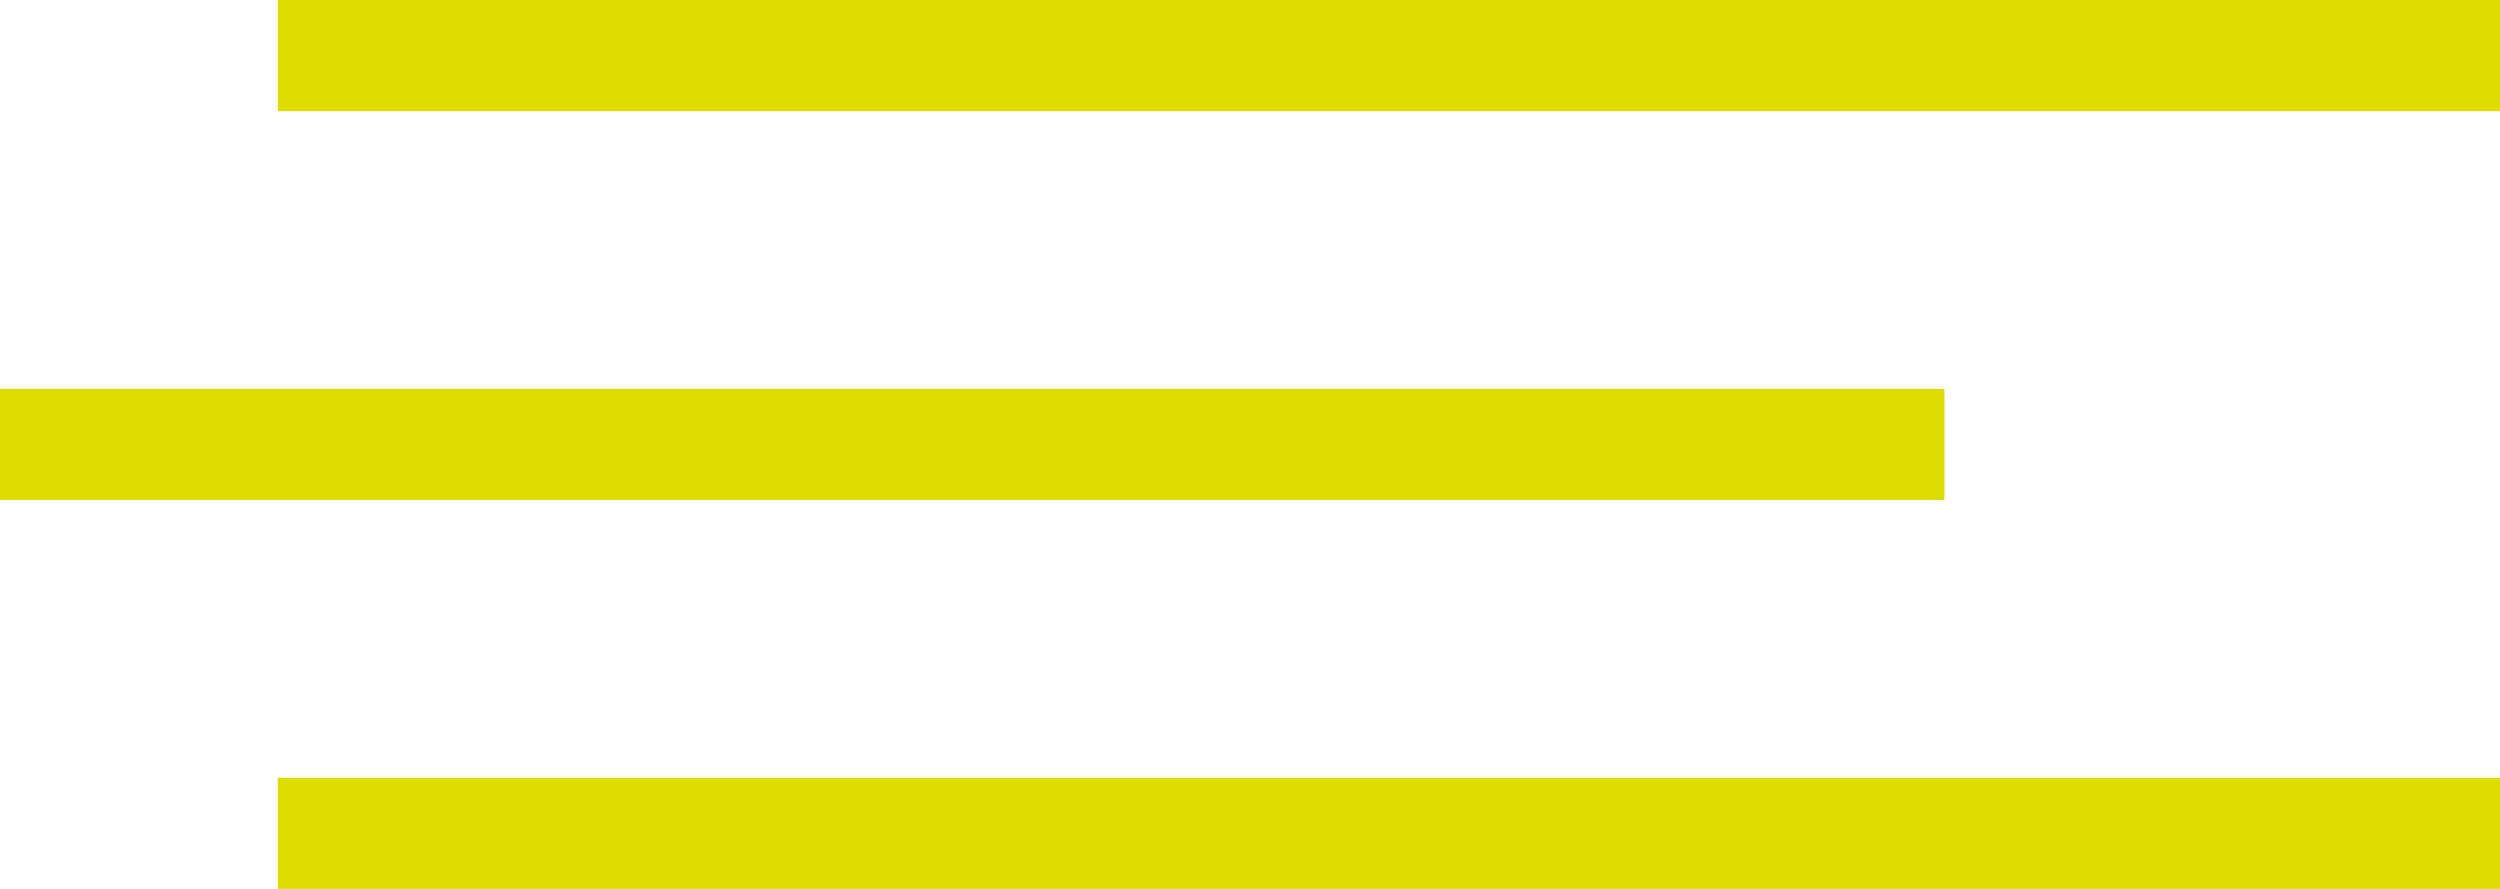
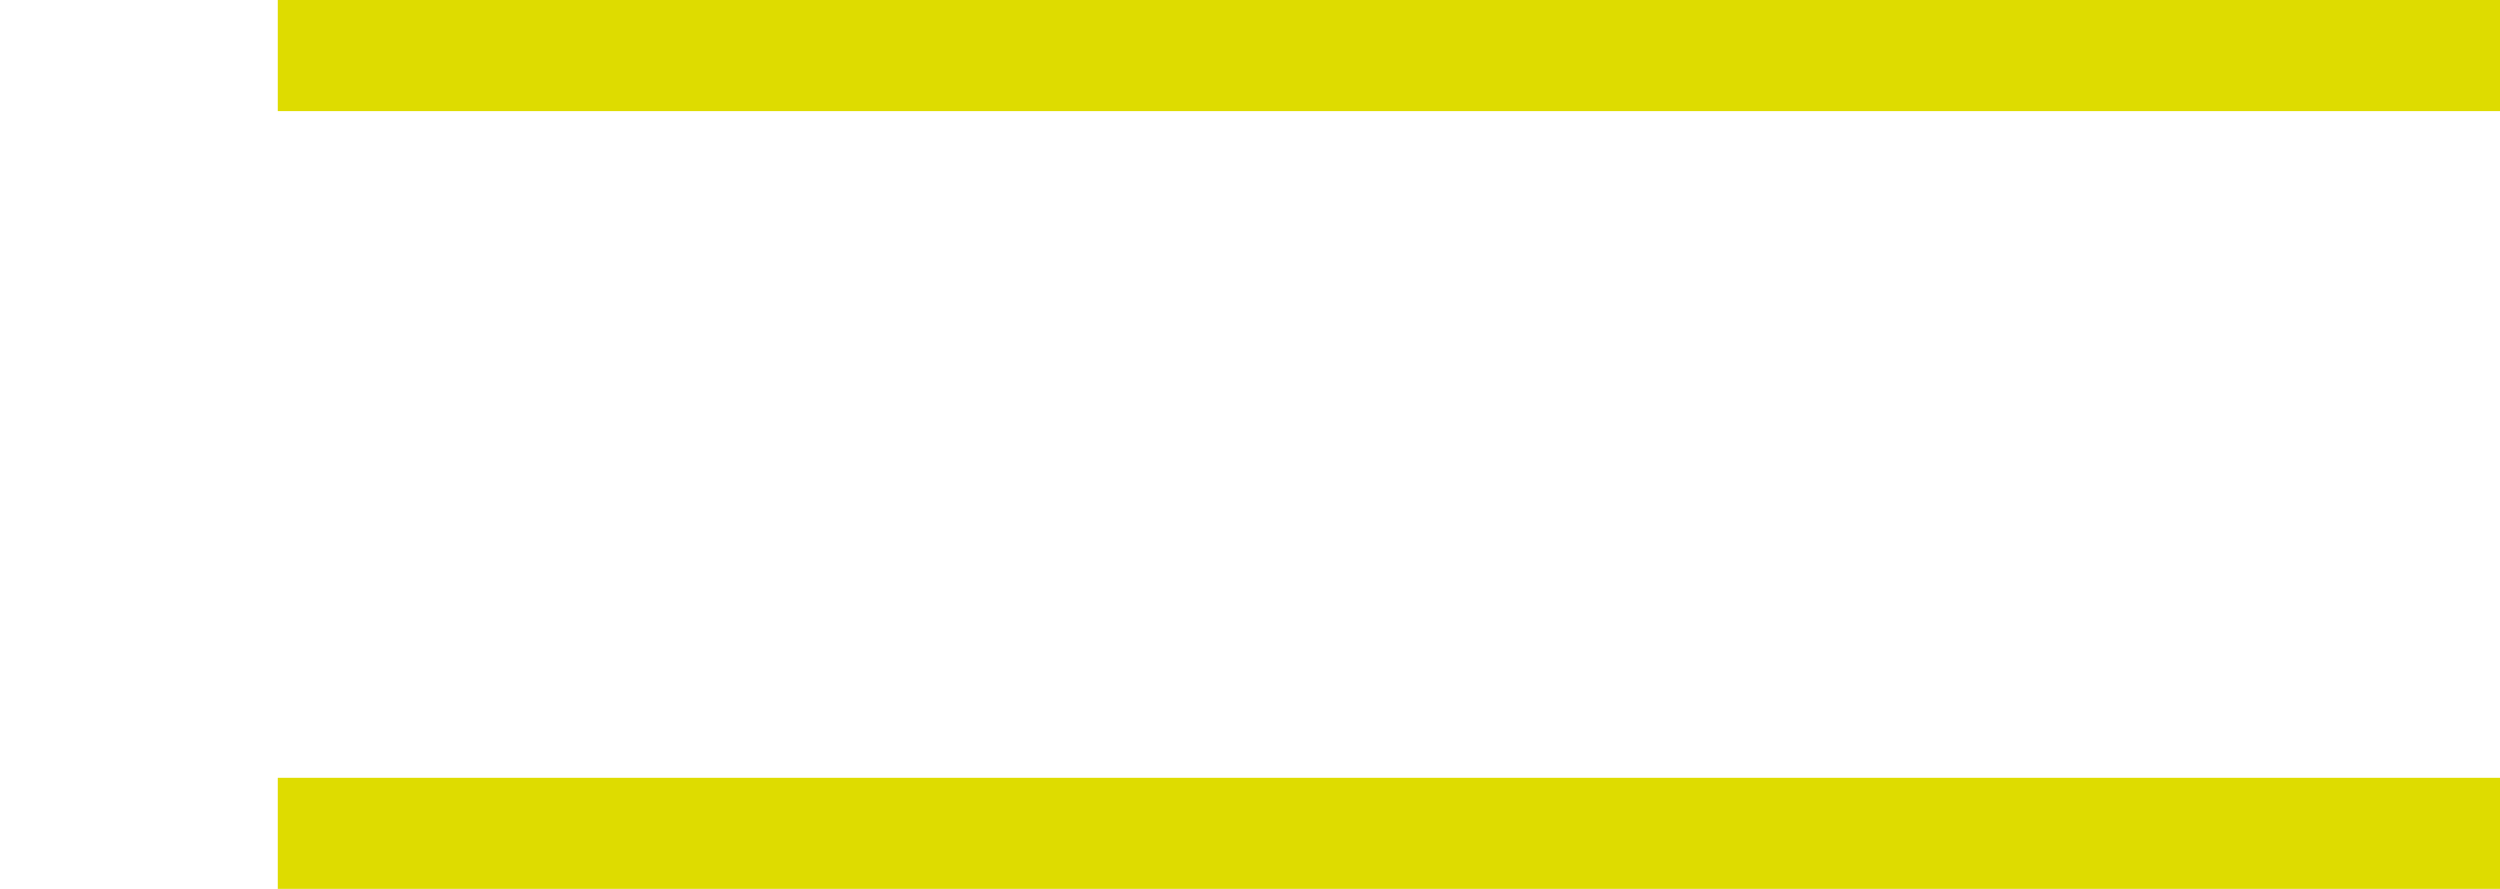
<svg xmlns="http://www.w3.org/2000/svg" id="Layer_1" x="0px" y="0px" viewBox="0 0 45 16" style="enable-background:new 0 0 45 16;" xml:space="preserve">
  <style type="text/css"> .st0{fill:none;stroke:#DEDC00;stroke-width:2;} </style>
  <line class="st0" x1="5" y1="1" x2="45" y2="1" />
-   <line class="st0" x1="0" y1="8" x2="35" y2="8" />
  <line class="st0" x1="5" y1="15" x2="45" y2="15" />
</svg>